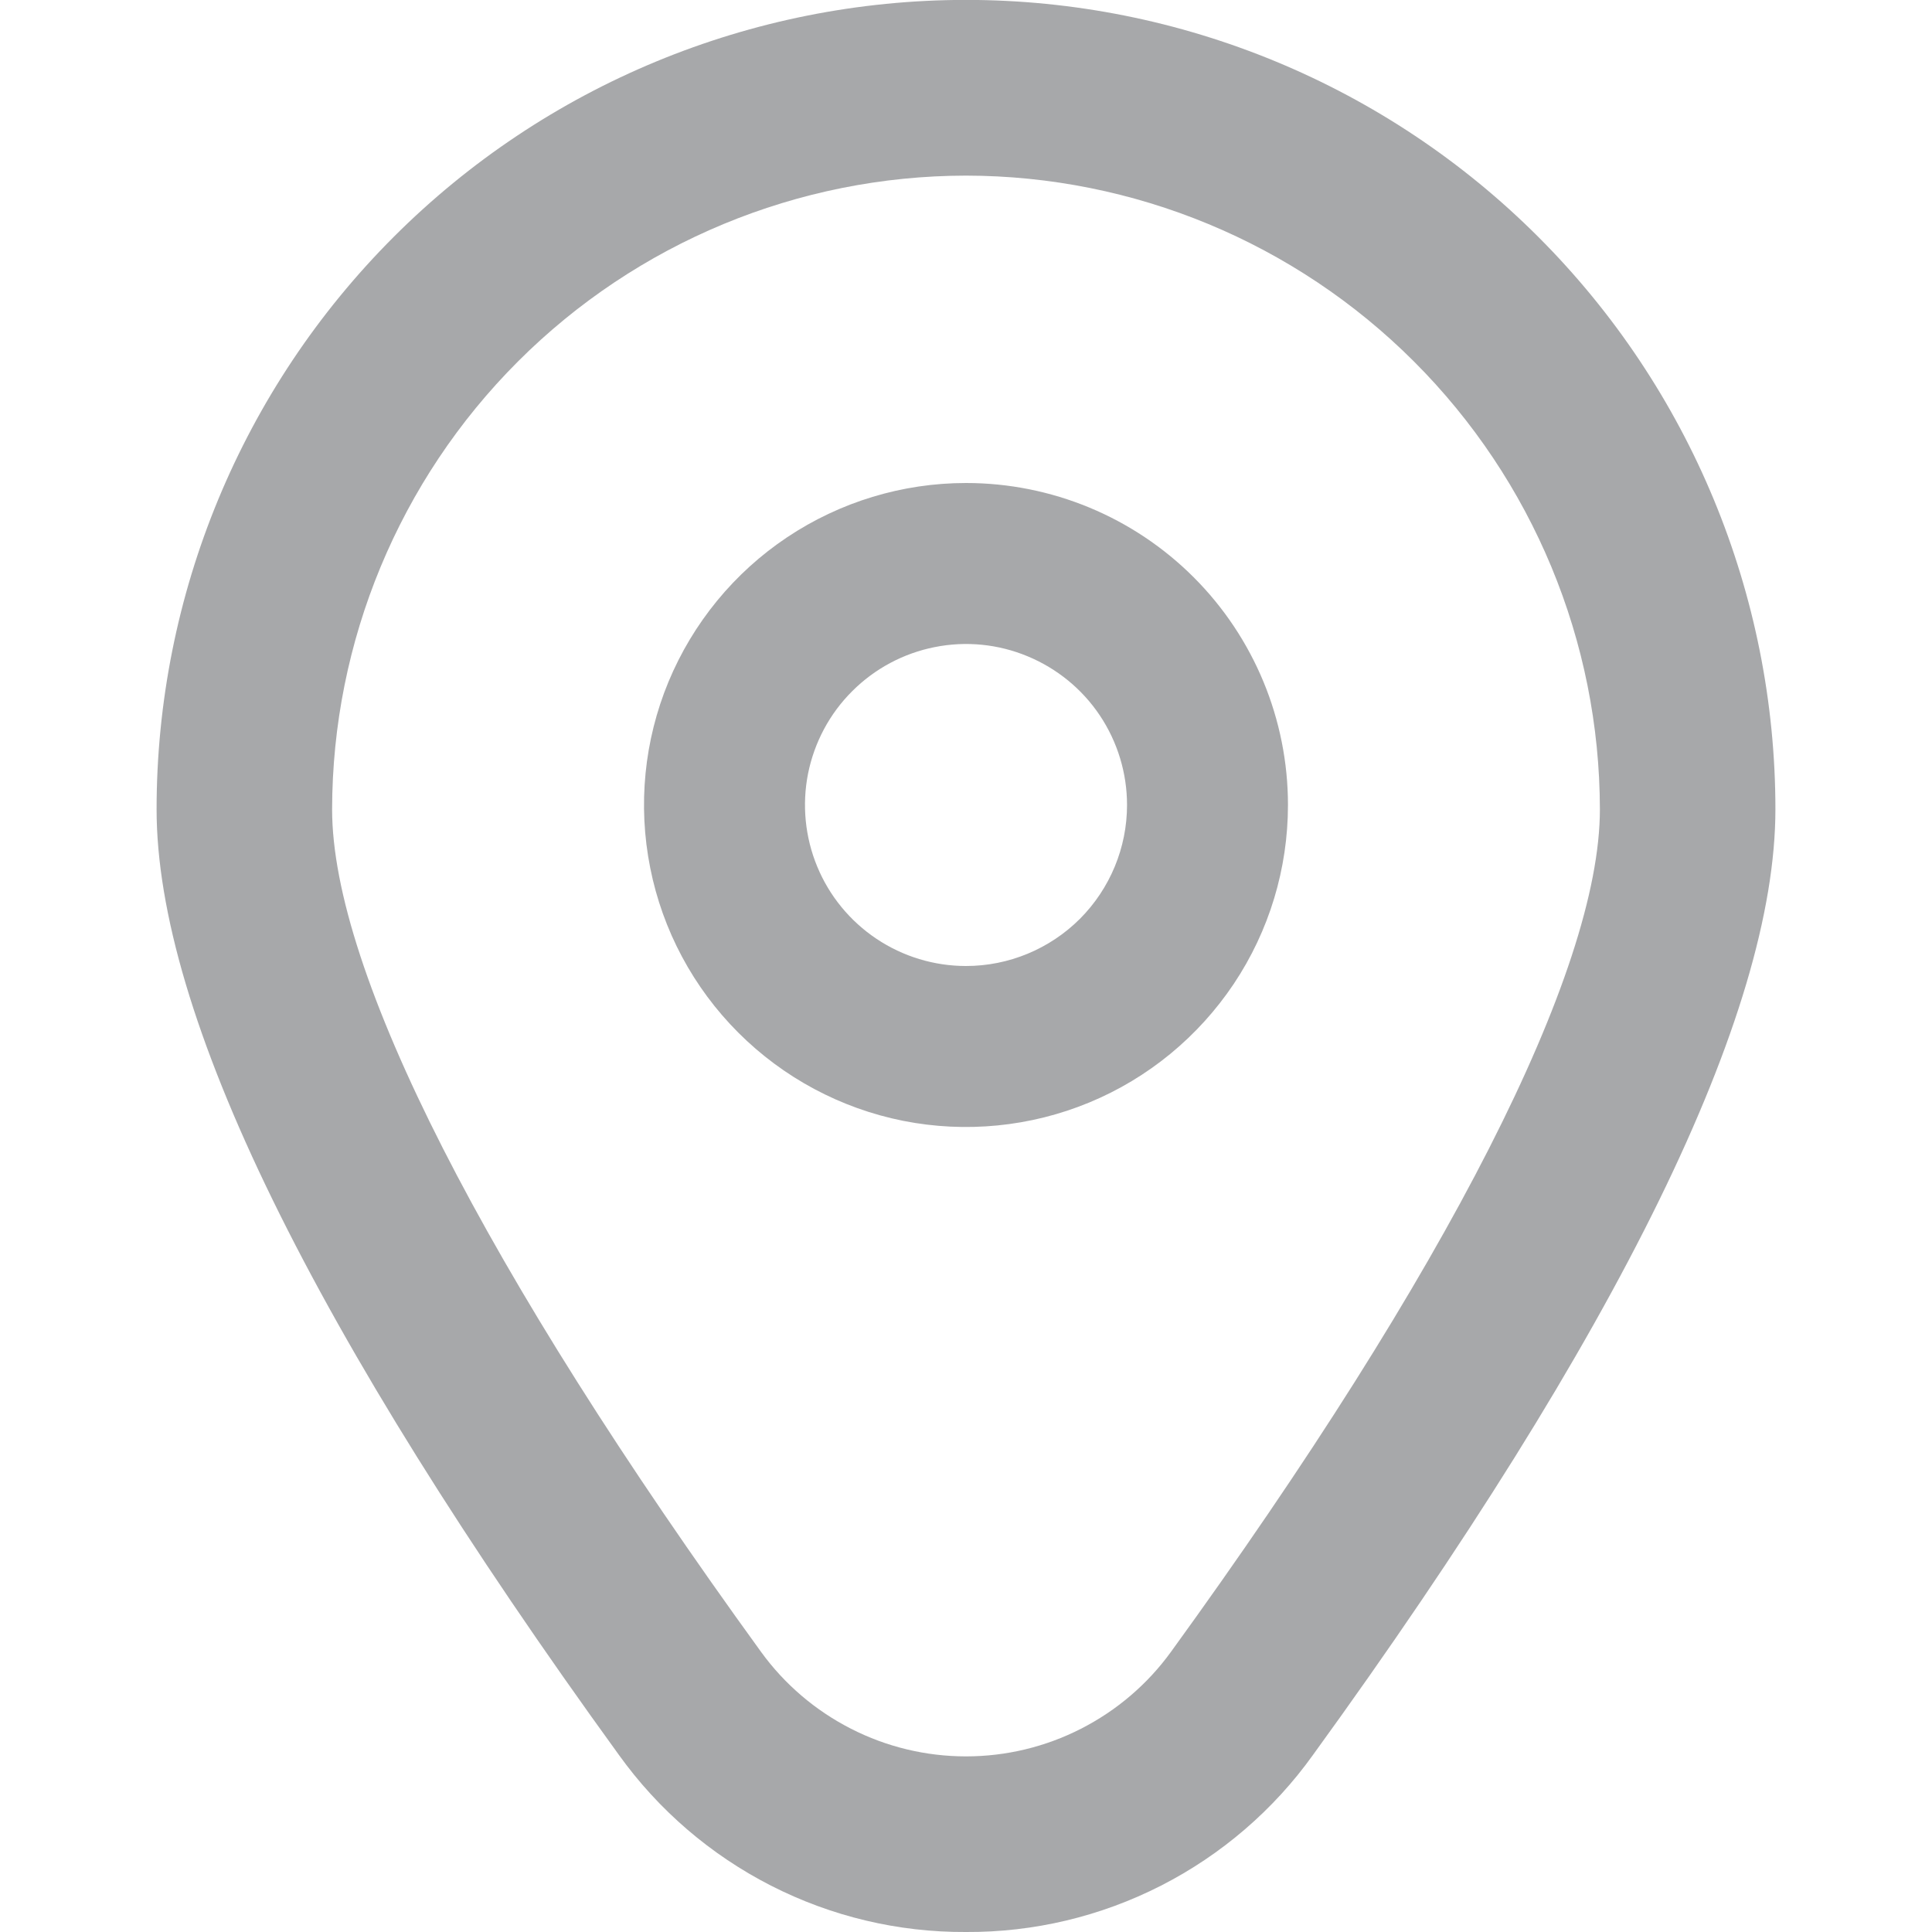
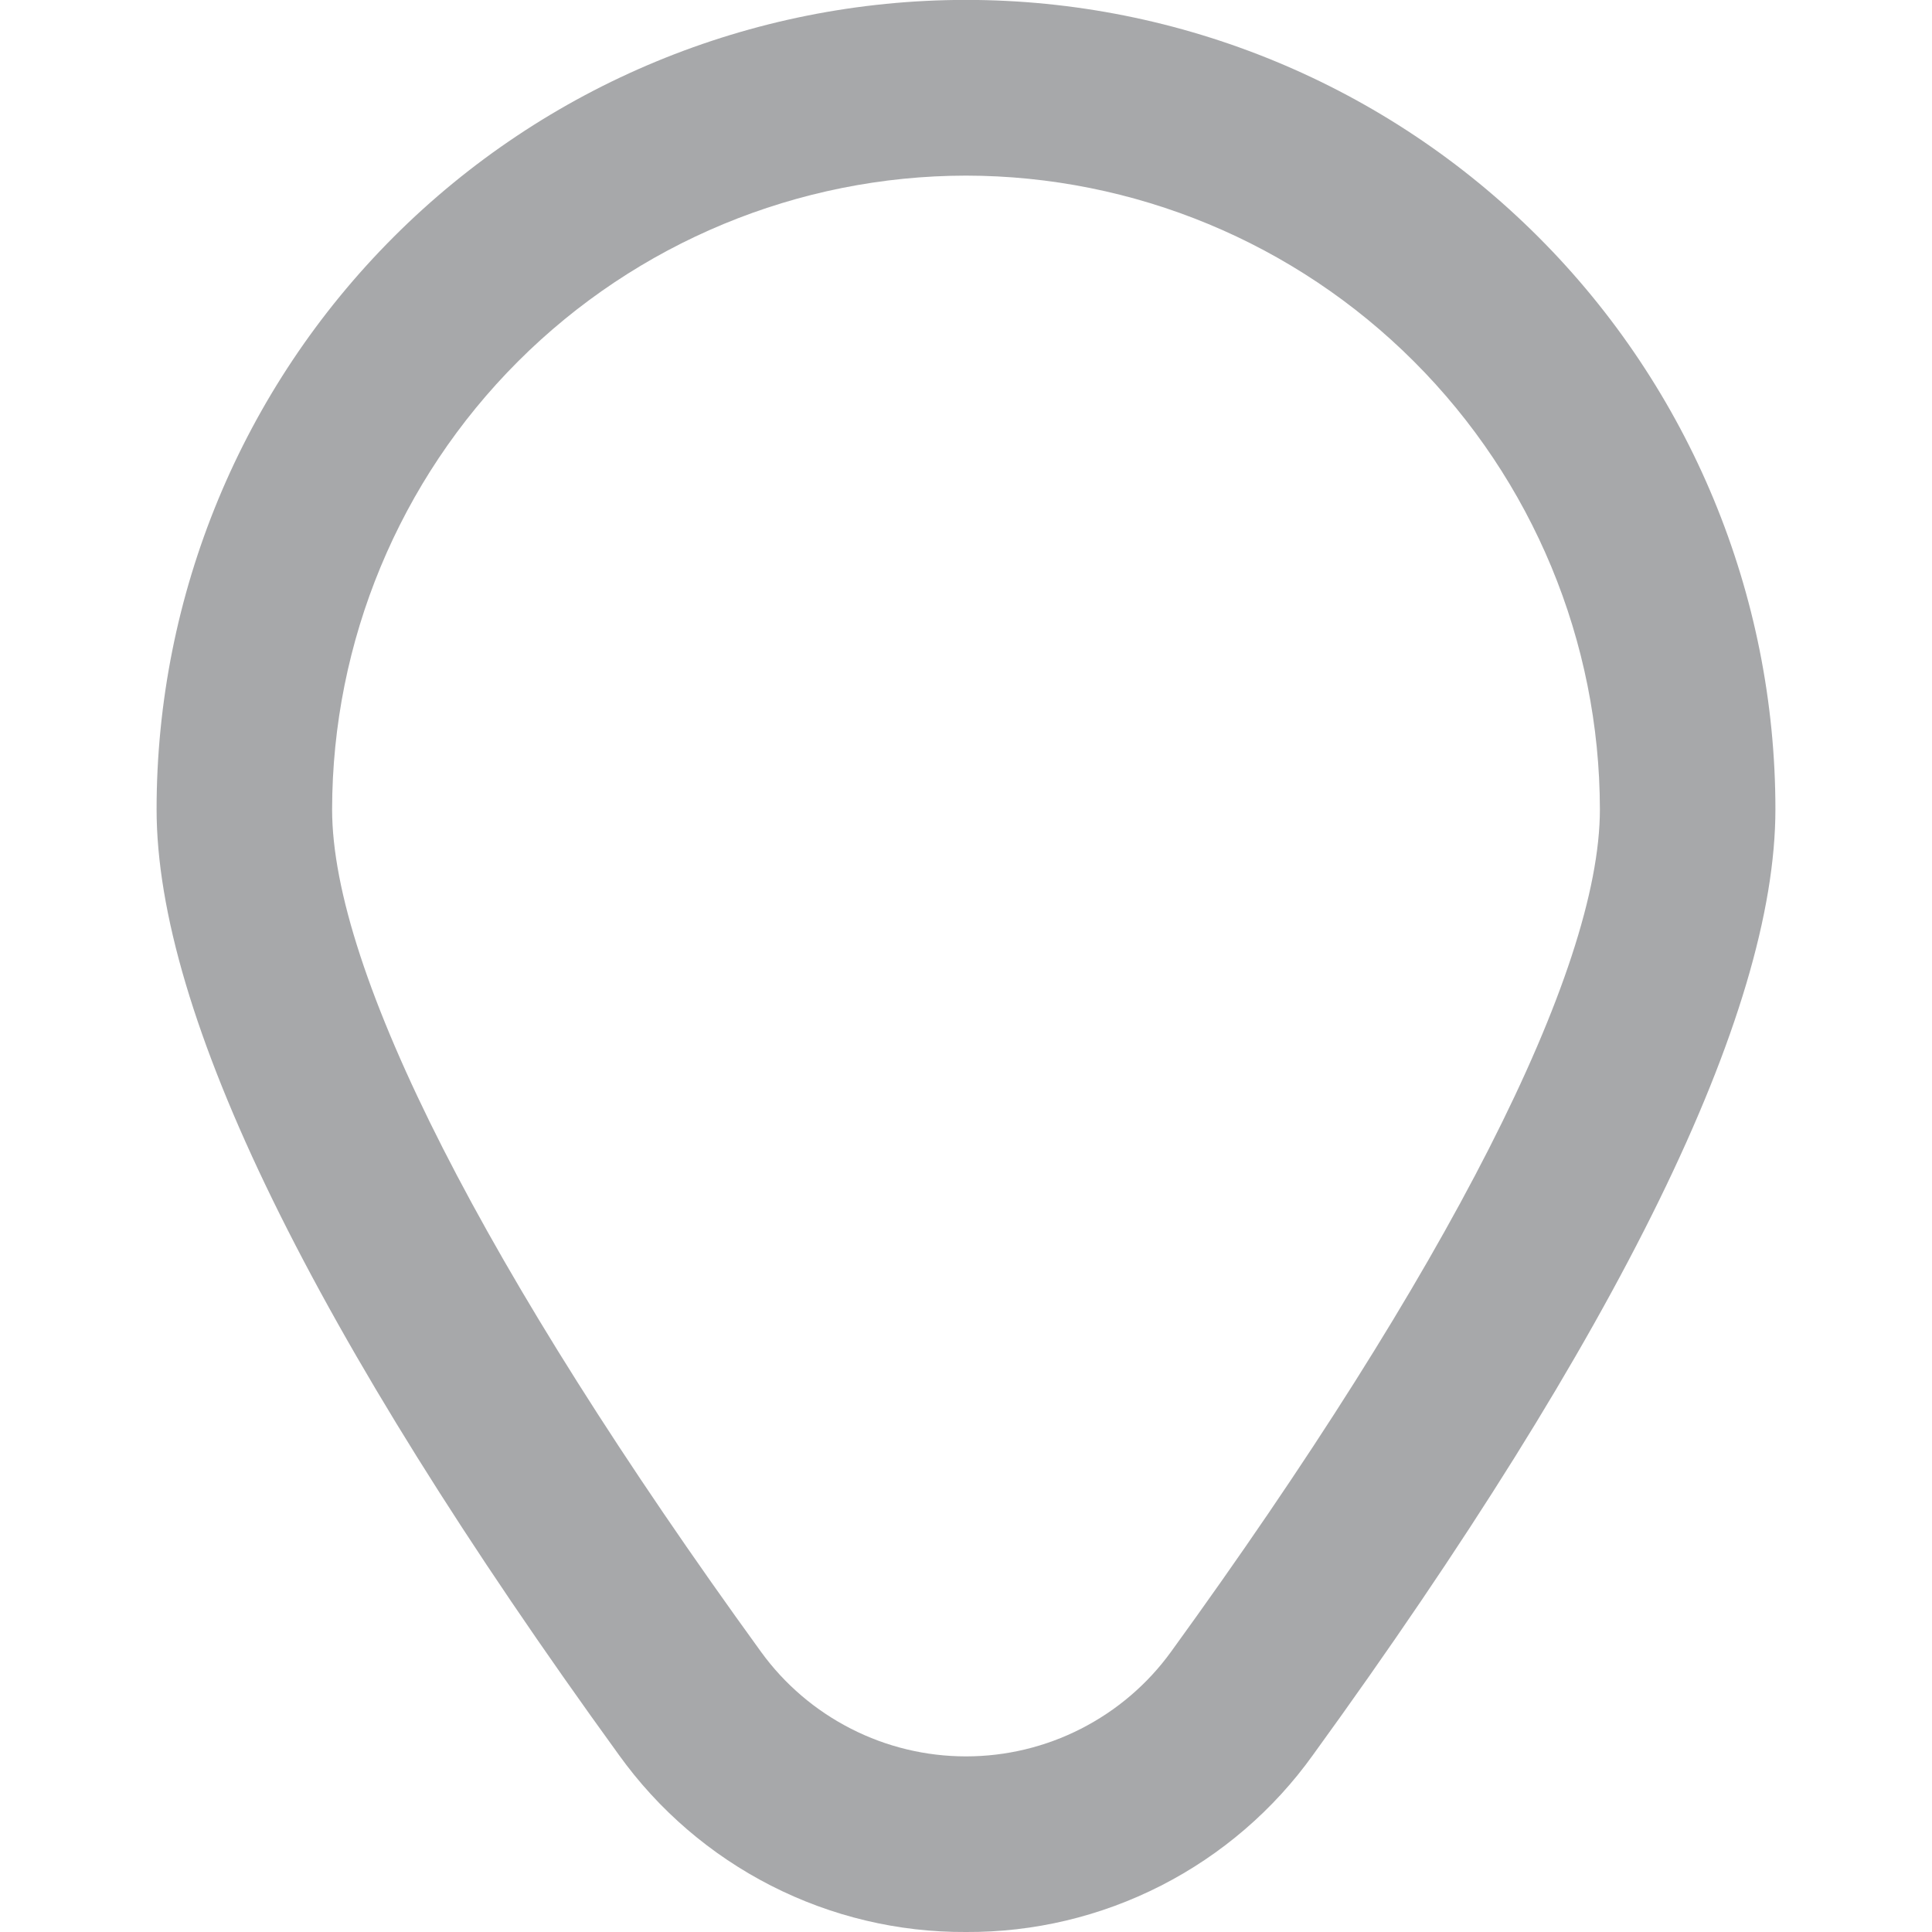
<svg xmlns="http://www.w3.org/2000/svg" width="20" height="20" viewBox="0 0 20 20" fill="none">
  <g opacity="0.5" clip-path="url(#clip0_649_1191)">
-     <path d="M10 5C9.341 5 8.696 5.196 8.148 5.562C7.6 5.928 7.173 6.449 6.92 7.058C6.668 7.667 6.602 8.337 6.731 8.984C6.859 9.63 7.177 10.224 7.643 10.69C8.109 11.156 8.703 11.474 9.35 11.603C9.996 11.731 10.667 11.665 11.276 11.413C11.885 11.161 12.405 10.733 12.772 10.185C13.138 9.637 13.333 8.993 13.333 8.333C13.333 7.449 12.982 6.601 12.357 5.976C11.732 5.351 10.884 5 10 5ZM10 10C9.67 10 9.348 9.902 9.074 9.719C8.8 9.536 8.586 9.276 8.46 8.971C8.334 8.667 8.301 8.331 8.365 8.008C8.43 7.685 8.588 7.388 8.822 7.155C9.055 6.922 9.352 6.763 9.675 6.699C9.998 6.634 10.333 6.667 10.638 6.794C10.942 6.92 11.203 7.133 11.386 7.407C11.569 7.681 11.667 8.004 11.667 8.333C11.667 8.775 11.491 9.199 11.179 9.512C10.866 9.824 10.442 10 10 10Z" fill="#505256" />
    <path d="M10 20C9.298 20.004 8.606 19.839 7.981 19.52C7.356 19.201 6.816 18.737 6.407 18.167C3.232 13.786 1.621 10.493 1.621 8.378C1.621 6.155 2.504 4.024 4.075 2.453C5.646 0.881 7.778 -0.001 10 -0.001C12.222 -0.001 14.354 0.881 15.925 2.453C17.496 4.024 18.379 6.155 18.379 8.378C18.379 10.493 16.768 13.786 13.592 18.167C13.184 18.737 12.644 19.201 12.019 19.52C11.394 19.839 10.702 20.004 10 20ZM10 1.818C8.26 1.82 6.592 2.512 5.362 3.742C4.132 4.972 3.44 6.64 3.438 8.379C3.438 10.054 5.016 13.152 7.879 17.101C8.122 17.436 8.441 17.708 8.81 17.896C9.178 18.084 9.586 18.182 10 18.182C10.414 18.182 10.822 18.084 11.19 17.896C11.559 17.708 11.878 17.436 12.121 17.101C14.984 13.152 16.562 10.054 16.562 8.379C16.56 6.64 15.868 4.972 14.637 3.742C13.407 2.512 11.74 1.82 10 1.818Z" fill="#505256" />
  </g>
  <defs>
    <clipPath id="clip0_649_1191">
      <rect width="20" height="20" fill="white" />
    </clipPath>
  </defs>
</svg>